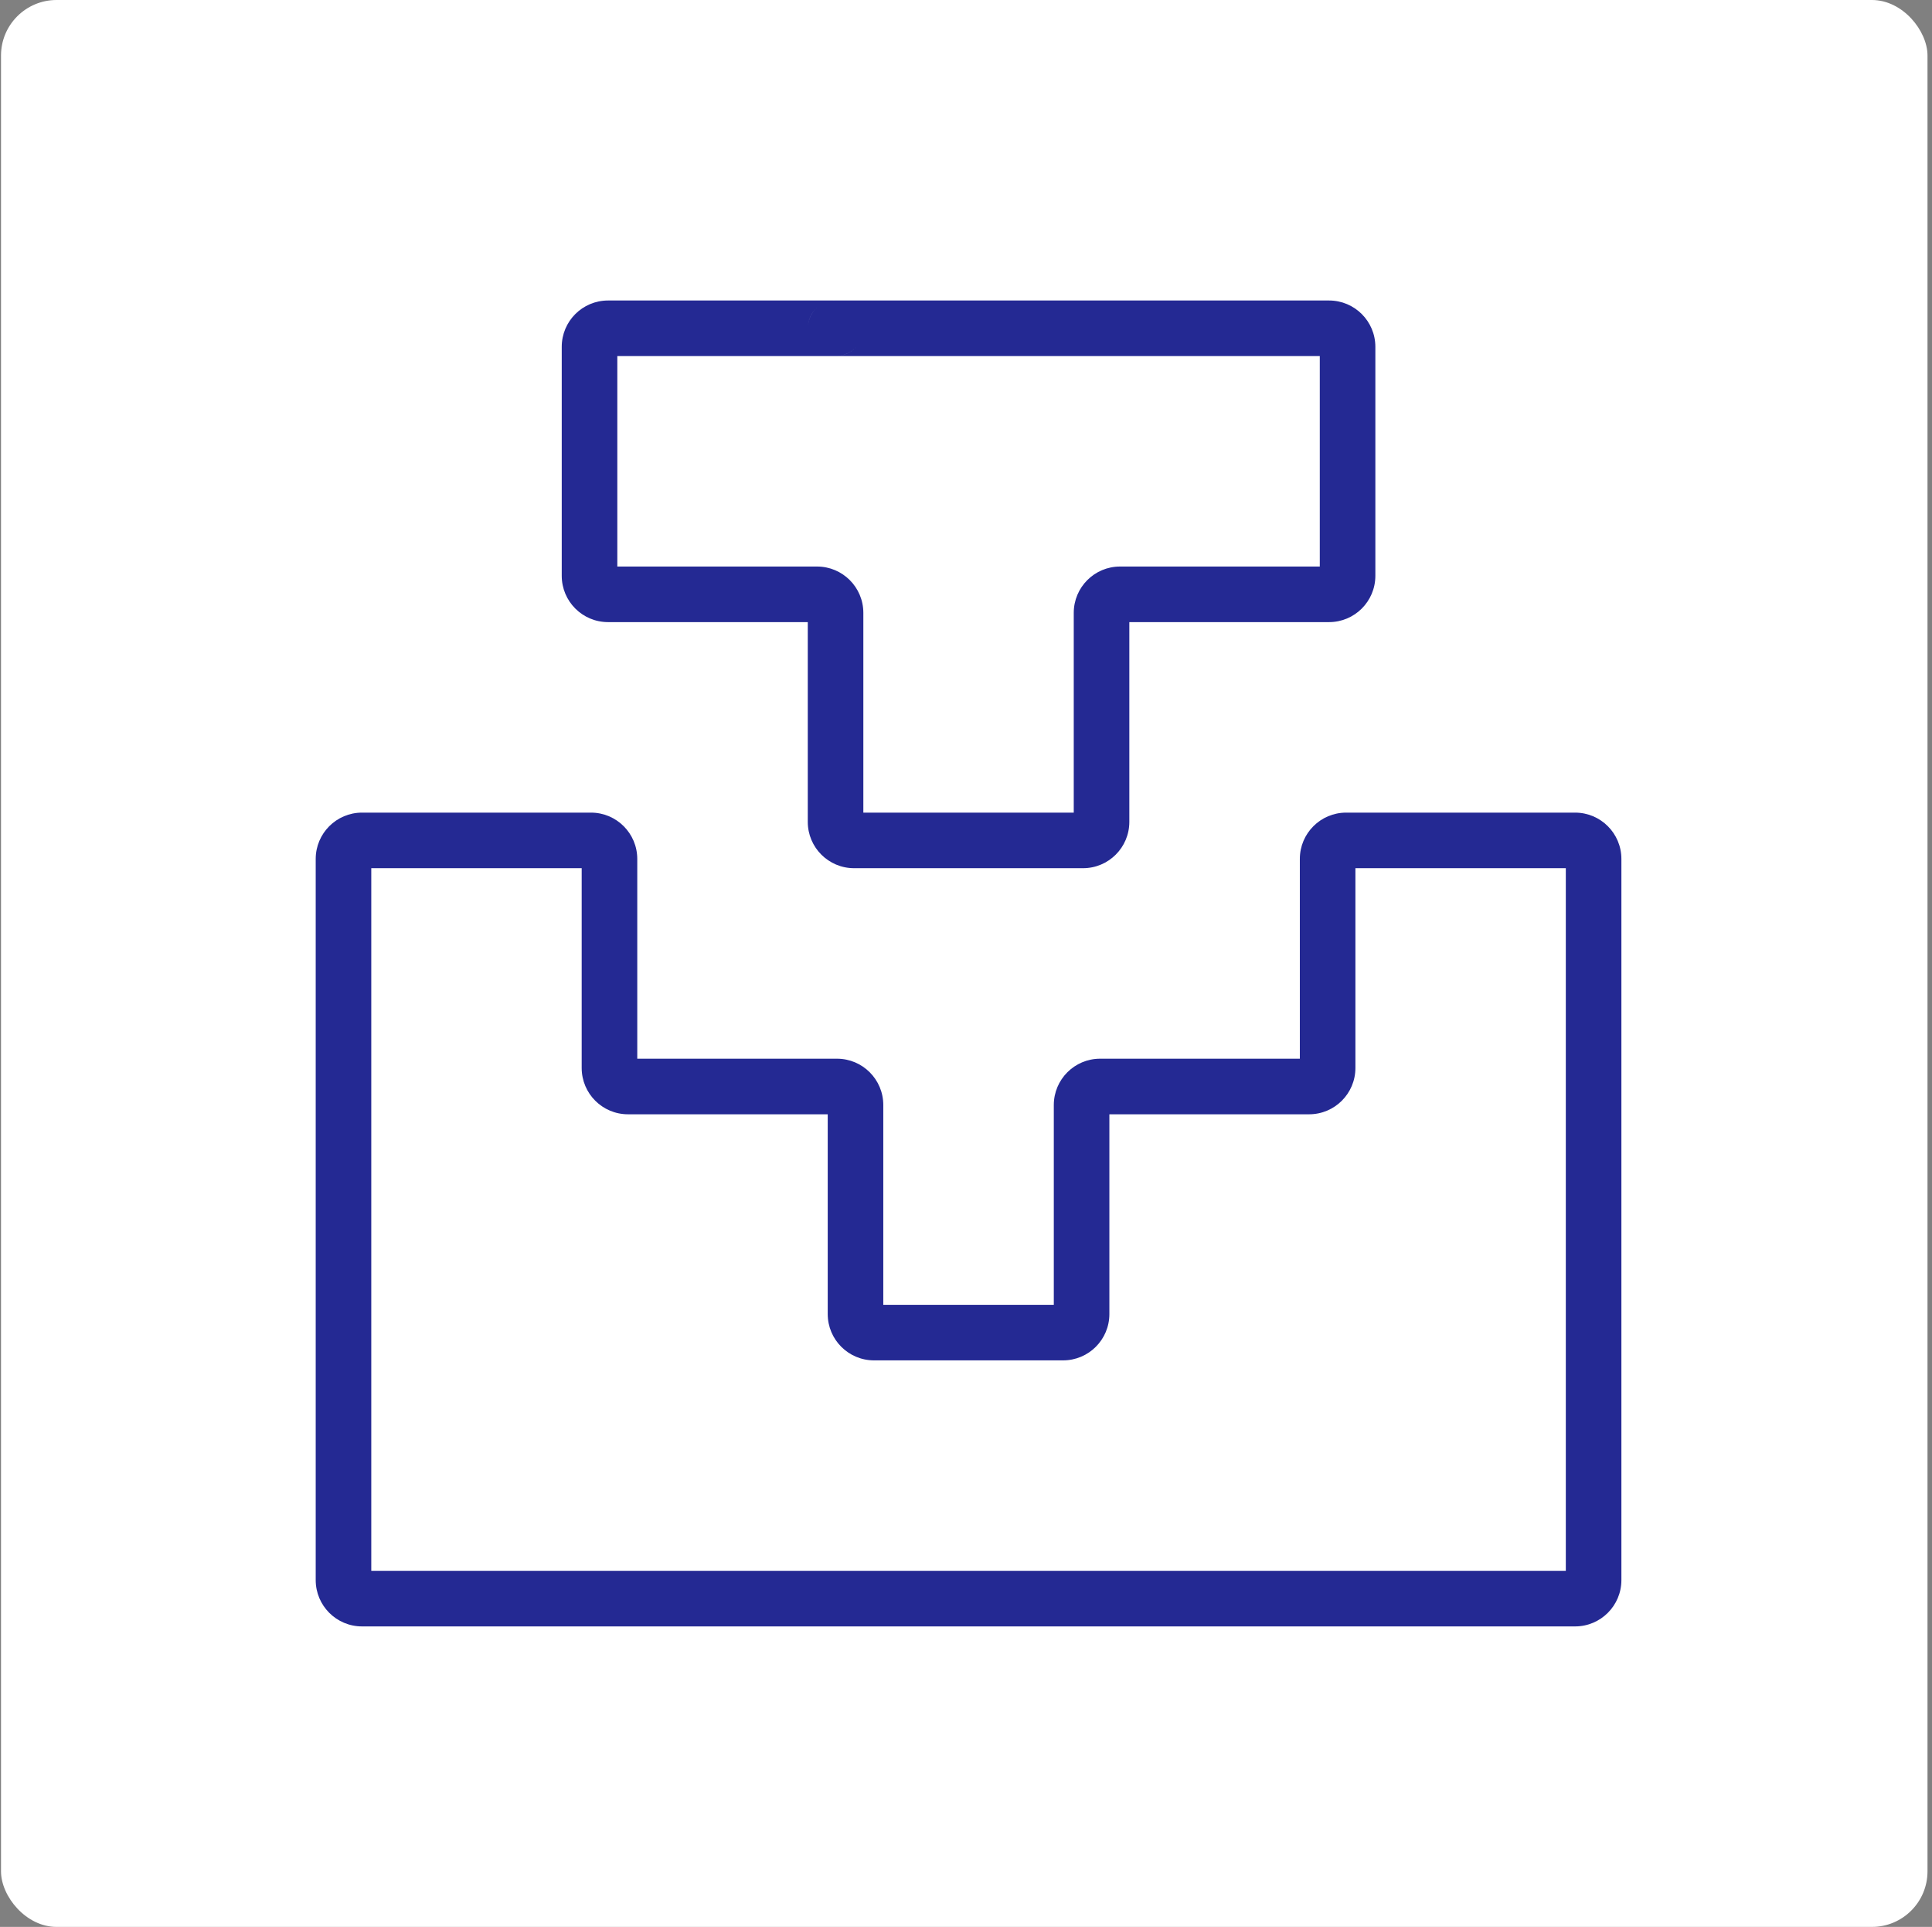
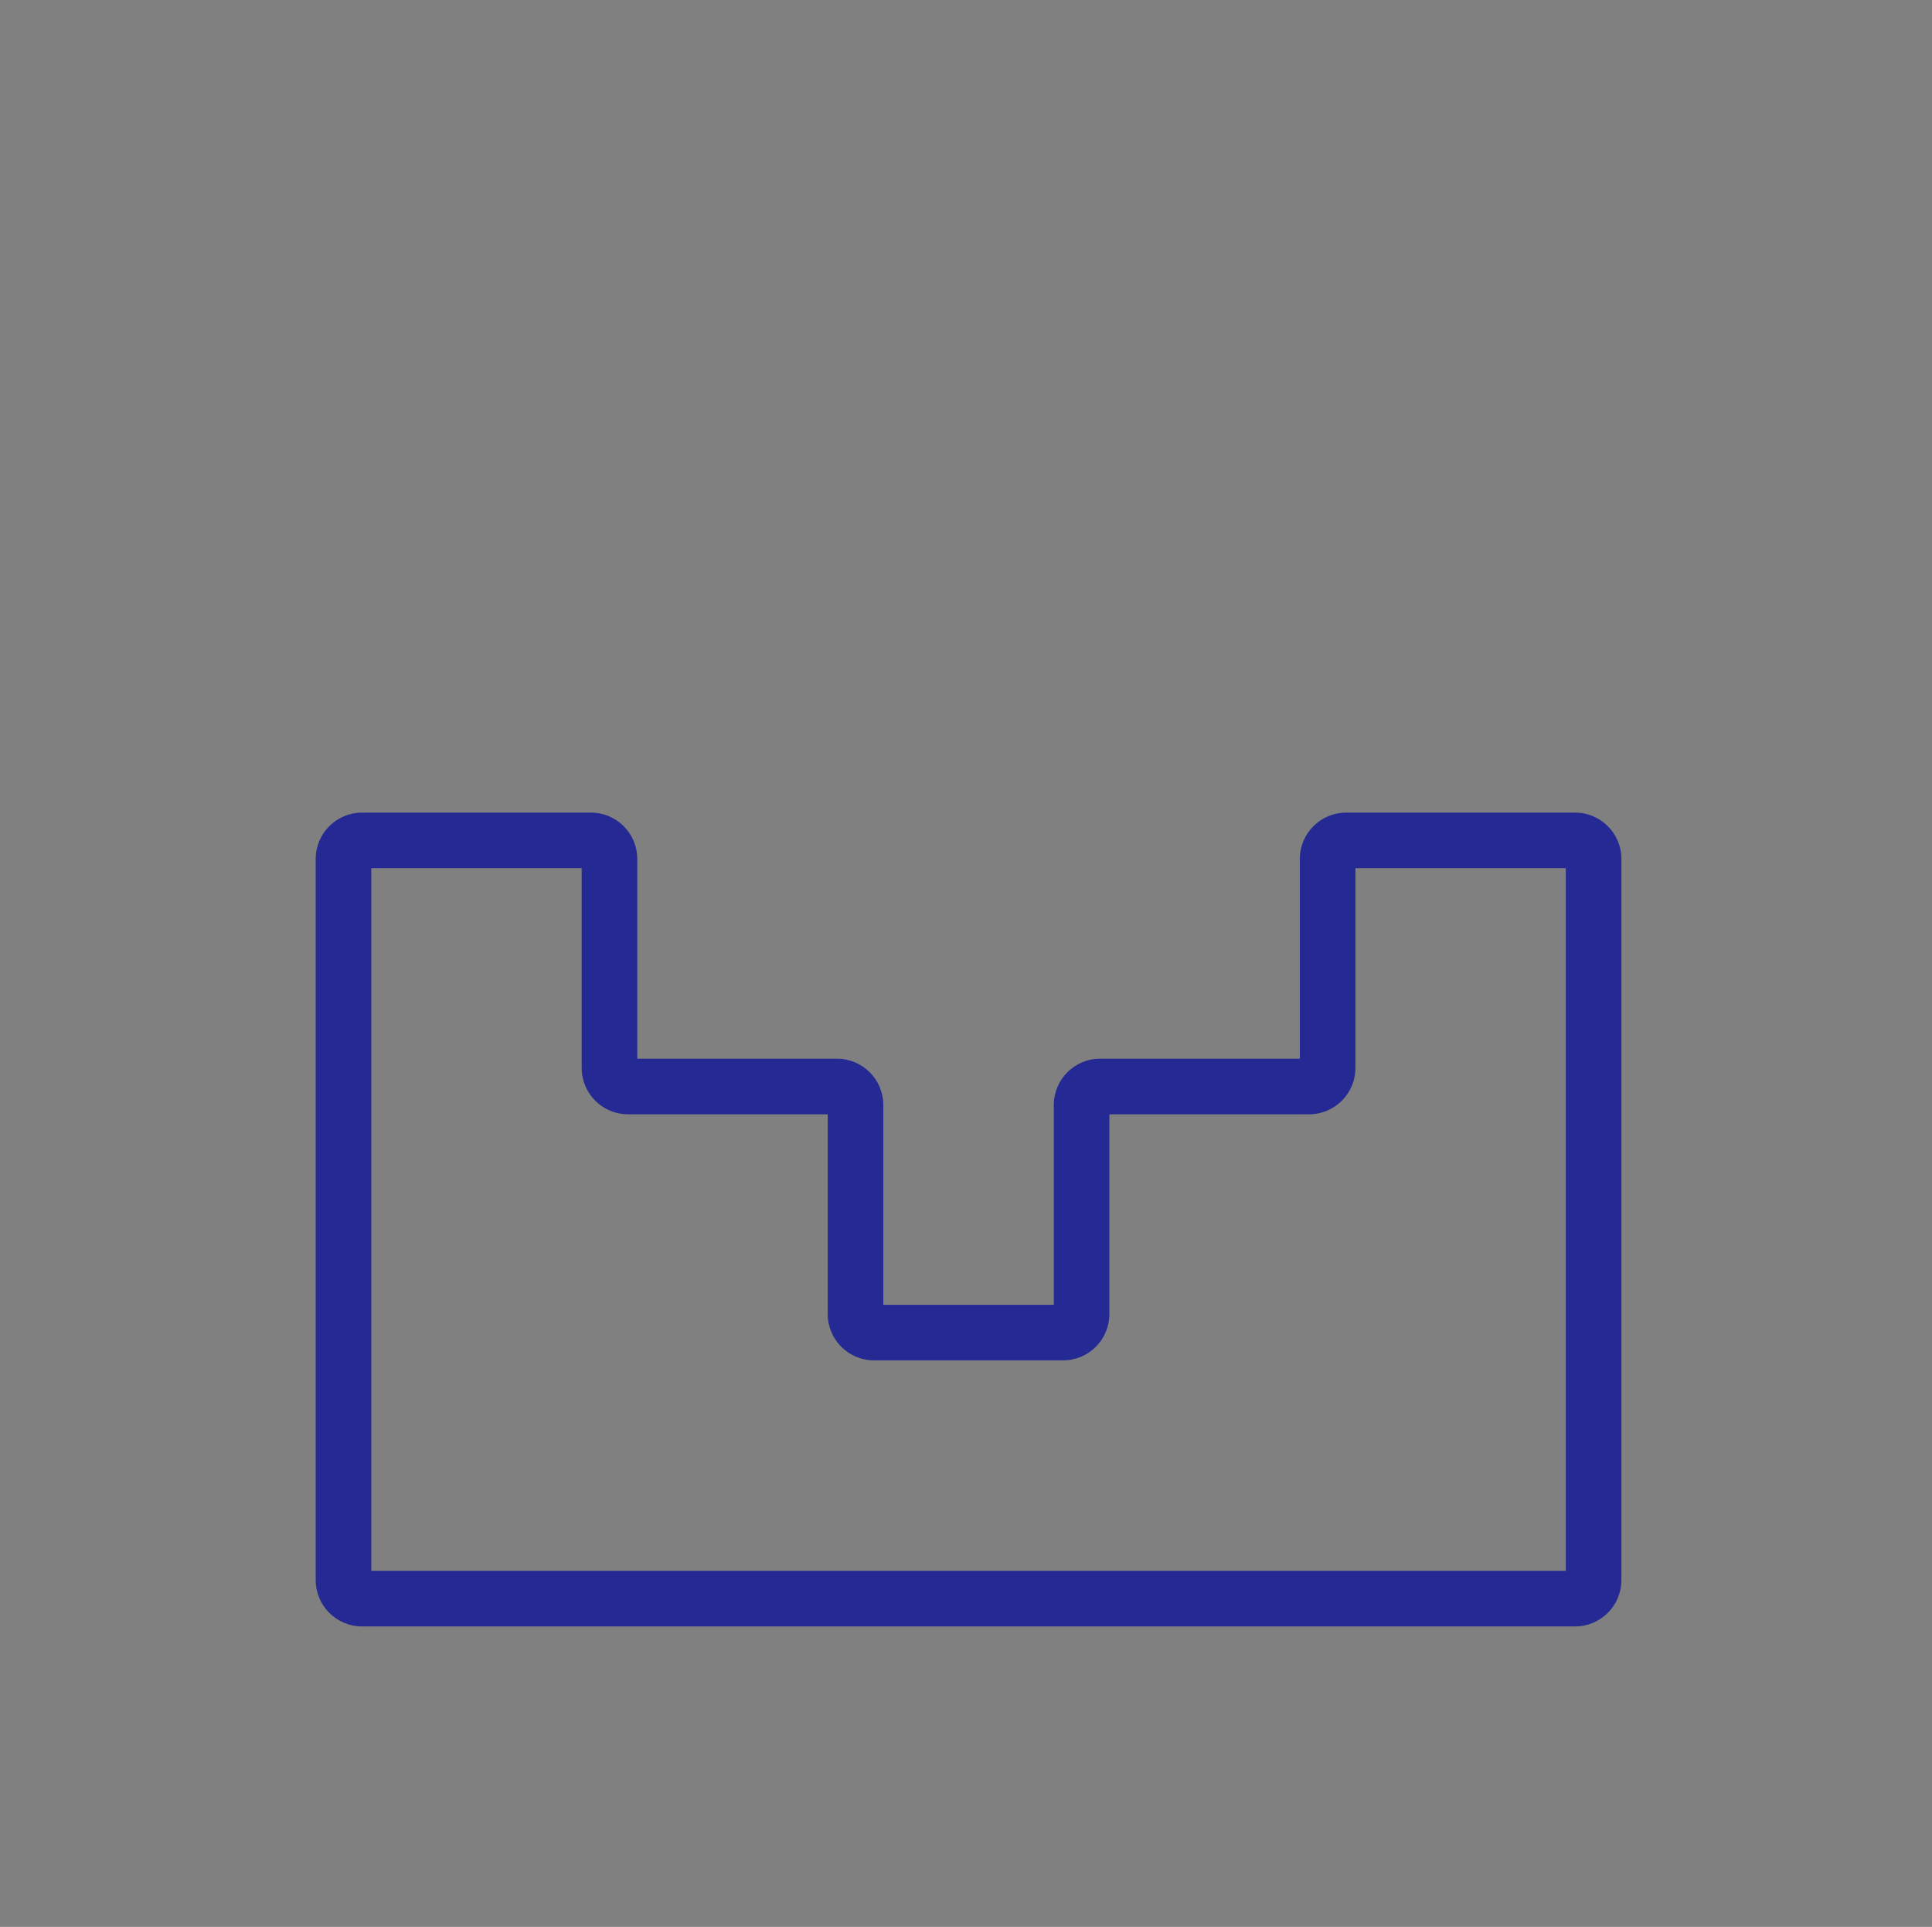
<svg xmlns="http://www.w3.org/2000/svg" width="351" height="350" viewBox="0 0 351 350" fill="none">
  <rect x="0" y="0" width="351" height="350" fill="#808080" stroke="none" />
-   <rect x="0.183" width="350" height="350" rx="10.096" fill="white" />
-   <path d="M151.802 64.678H196.5V54.582H151.802V64.678ZM110.469 64.678H151.802V54.582H110.469V64.678ZM112.152 104.587V62.995H102.055V104.587H112.152ZM148.436 102.904H110.469V113H148.436V102.904ZM156.85 149.285V111.318H146.754V149.285H156.85ZM196.759 147.603H155.167V157.699H196.759V147.603ZM195.076 111.318V149.285H205.173V111.318H195.076ZM241.457 102.904H203.49V113H241.457V102.904ZM239.775 62.995V104.587H249.871V62.995H239.775ZM200.125 64.678H241.457V54.582H200.125V64.678ZM196.5 64.678H200.125V54.582H196.5V64.678ZM249.871 62.995C249.871 58.348 246.104 54.582 241.457 54.582V64.678C240.528 64.678 239.775 63.924 239.775 62.995H249.871ZM241.457 113C246.104 113 249.871 109.234 249.871 104.587H239.775C239.775 103.658 240.528 102.904 241.457 102.904V113ZM205.173 111.318C205.173 112.247 204.419 113 203.49 113V102.904C198.843 102.904 195.076 106.671 195.076 111.318H205.173ZM196.759 157.699C201.406 157.699 205.173 153.932 205.173 149.285H195.076C195.076 148.356 195.83 147.603 196.759 147.603V157.699ZM146.754 149.285C146.754 153.932 150.521 157.699 155.167 157.699V147.603C156.097 147.603 156.85 148.356 156.85 149.285H146.754ZM102.055 104.587C102.055 109.234 105.822 113 110.469 113V102.904C111.398 102.904 112.152 103.658 112.152 104.587H102.055ZM110.469 54.582C105.822 54.582 102.055 58.348 102.055 62.995H112.152C112.152 63.924 111.398 64.678 110.469 64.678V54.582ZM146.754 59.63C146.754 56.64 149.22 54.582 151.802 54.582V64.678C154.383 64.678 156.85 62.62 156.85 59.63H146.754ZM148.436 113C147.507 113 146.754 112.247 146.754 111.318H156.85C156.85 106.671 153.083 102.904 148.436 102.904V113ZM151.802 54.582C149.014 54.582 146.754 56.842 146.754 59.63H156.85C156.85 62.418 154.59 64.678 151.802 64.678V54.582Z" fill="#242993" />
-   <path d="M62.405 242.048L67.453 242.048L67.453 242.048L62.405 242.048ZM62.405 200.974L57.357 200.974L57.357 200.974L62.405 200.974ZM107.362 147.603H65.77V157.699H107.362V147.603ZM115.776 193.984V156.016H105.679V193.984H115.776ZM152.061 192.301H114.093V202.398H152.061V192.301ZM160.474 238.683V200.715H150.378V238.683H160.474ZM193.135 237H158.792V247.096H193.135V237ZM191.452 200.715V238.683H201.548V200.715H191.452ZM237.833 192.301H199.866V202.398H237.833V192.301ZM236.151 156.016V193.984H246.247V156.016H236.151ZM286.156 147.603H244.564V157.699H286.156V147.603ZM294.57 197.349V156.016H284.473V197.349H294.57ZM294.57 200.974V197.349H284.473V200.974H294.57ZM294.57 242.048V200.974H284.473V242.048H294.57ZM284.473 242.048V245.672H294.57V242.048H284.473ZM284.473 245.672V287.005H294.57V245.672H284.473ZM286.156 285.323H244.823V295.419H286.156V285.323ZM244.823 285.323H241.199V295.419H244.823V285.323ZM200.125 295.419H241.199V285.323H200.125V295.419ZM196.5 295.419H200.125V285.323H196.5V295.419ZM155.426 295.419H196.5V285.323H155.426V295.419ZM151.802 295.419H155.426V285.323H151.802V295.419ZM110.728 295.419H151.802V285.323H110.728V295.419ZM107.103 295.419H110.728V285.323H107.103V295.419ZM65.77 295.419H107.103V285.323H65.77V295.419ZM57.357 245.672V287.005H67.453V245.672H57.357ZM57.357 242.048V245.672H67.453V242.048H57.357ZM57.357 200.974L57.357 242.048L67.453 242.048L67.453 200.974L57.357 200.974ZM57.357 156.016V200.974H67.453V156.016H57.357ZM286.156 157.699C285.227 157.699 284.473 156.946 284.473 156.016H294.57C294.57 151.37 290.803 147.603 286.156 147.603V157.699ZM246.247 156.016C246.247 156.946 245.494 157.699 244.564 157.699V147.603C239.918 147.603 236.151 151.37 236.151 156.016H246.247ZM237.833 202.398C242.48 202.398 246.247 198.631 246.247 193.984H236.151C236.151 193.055 236.904 192.301 237.833 192.301V202.398ZM201.548 200.715C201.548 201.644 200.795 202.398 199.866 202.398V192.301C195.219 192.301 191.452 196.068 191.452 200.715H201.548ZM193.135 247.096C197.781 247.096 201.548 243.329 201.548 238.683H191.452C191.452 237.753 192.206 237 193.135 237V247.096ZM150.378 238.683C150.378 243.329 154.145 247.096 158.792 247.096V237C159.721 237 160.474 237.753 160.474 238.683H150.378ZM284.473 287.005C284.473 286.076 285.227 285.323 286.156 285.323V295.419C290.803 295.419 294.57 291.652 294.57 287.005H284.473ZM152.061 202.398C151.131 202.398 150.378 201.644 150.378 200.715H160.474C160.474 196.068 156.707 192.301 152.061 192.301V202.398ZM105.679 193.984C105.679 198.631 109.446 202.398 114.093 202.398V192.301C115.022 192.301 115.776 193.055 115.776 193.984H105.679ZM65.77 147.603C61.124 147.603 57.357 151.37 57.357 156.016H67.453C67.453 156.946 66.7 157.699 65.77 157.699V147.603ZM65.77 285.323C66.7 285.323 67.453 286.076 67.453 287.005H57.357C57.357 291.652 61.124 295.419 65.77 295.419V285.323ZM107.362 157.699C106.433 157.699 105.679 156.946 105.679 156.016H115.776C115.776 151.37 112.009 147.603 107.362 147.603V157.699Z" fill="#242993" />
+   <path d="M62.405 242.048L67.453 242.048L67.453 242.048L62.405 242.048ZM62.405 200.974L57.357 200.974L57.357 200.974L62.405 200.974M107.362 147.603H65.77V157.699H107.362V147.603ZM115.776 193.984V156.016H105.679V193.984H115.776ZM152.061 192.301H114.093V202.398H152.061V192.301ZM160.474 238.683V200.715H150.378V238.683H160.474ZM193.135 237H158.792V247.096H193.135V237ZM191.452 200.715V238.683H201.548V200.715H191.452ZM237.833 192.301H199.866V202.398H237.833V192.301ZM236.151 156.016V193.984H246.247V156.016H236.151ZM286.156 147.603H244.564V157.699H286.156V147.603ZM294.57 197.349V156.016H284.473V197.349H294.57ZM294.57 200.974V197.349H284.473V200.974H294.57ZM294.57 242.048V200.974H284.473V242.048H294.57ZM284.473 242.048V245.672H294.57V242.048H284.473ZM284.473 245.672V287.005H294.57V245.672H284.473ZM286.156 285.323H244.823V295.419H286.156V285.323ZM244.823 285.323H241.199V295.419H244.823V285.323ZM200.125 295.419H241.199V285.323H200.125V295.419ZM196.5 295.419H200.125V285.323H196.5V295.419ZM155.426 295.419H196.5V285.323H155.426V295.419ZM151.802 295.419H155.426V285.323H151.802V295.419ZM110.728 295.419H151.802V285.323H110.728V295.419ZM107.103 295.419H110.728V285.323H107.103V295.419ZM65.77 295.419H107.103V285.323H65.77V295.419ZM57.357 245.672V287.005H67.453V245.672H57.357ZM57.357 242.048V245.672H67.453V242.048H57.357ZM57.357 200.974L57.357 242.048L67.453 242.048L67.453 200.974L57.357 200.974ZM57.357 156.016V200.974H67.453V156.016H57.357ZM286.156 157.699C285.227 157.699 284.473 156.946 284.473 156.016H294.57C294.57 151.37 290.803 147.603 286.156 147.603V157.699ZM246.247 156.016C246.247 156.946 245.494 157.699 244.564 157.699V147.603C239.918 147.603 236.151 151.37 236.151 156.016H246.247ZM237.833 202.398C242.48 202.398 246.247 198.631 246.247 193.984H236.151C236.151 193.055 236.904 192.301 237.833 192.301V202.398ZM201.548 200.715C201.548 201.644 200.795 202.398 199.866 202.398V192.301C195.219 192.301 191.452 196.068 191.452 200.715H201.548ZM193.135 247.096C197.781 247.096 201.548 243.329 201.548 238.683H191.452C191.452 237.753 192.206 237 193.135 237V247.096ZM150.378 238.683C150.378 243.329 154.145 247.096 158.792 247.096V237C159.721 237 160.474 237.753 160.474 238.683H150.378ZM284.473 287.005C284.473 286.076 285.227 285.323 286.156 285.323V295.419C290.803 295.419 294.57 291.652 294.57 287.005H284.473ZM152.061 202.398C151.131 202.398 150.378 201.644 150.378 200.715H160.474C160.474 196.068 156.707 192.301 152.061 192.301V202.398ZM105.679 193.984C105.679 198.631 109.446 202.398 114.093 202.398V192.301C115.022 192.301 115.776 193.055 115.776 193.984H105.679ZM65.77 147.603C61.124 147.603 57.357 151.37 57.357 156.016H67.453C67.453 156.946 66.7 157.699 65.77 157.699V147.603ZM65.77 285.323C66.7 285.323 67.453 286.076 67.453 287.005H57.357C57.357 291.652 61.124 295.419 65.77 295.419V285.323ZM107.362 157.699C106.433 157.699 105.679 156.946 105.679 156.016H115.776C115.776 151.37 112.009 147.603 107.362 147.603V157.699Z" fill="#242993" />
</svg>